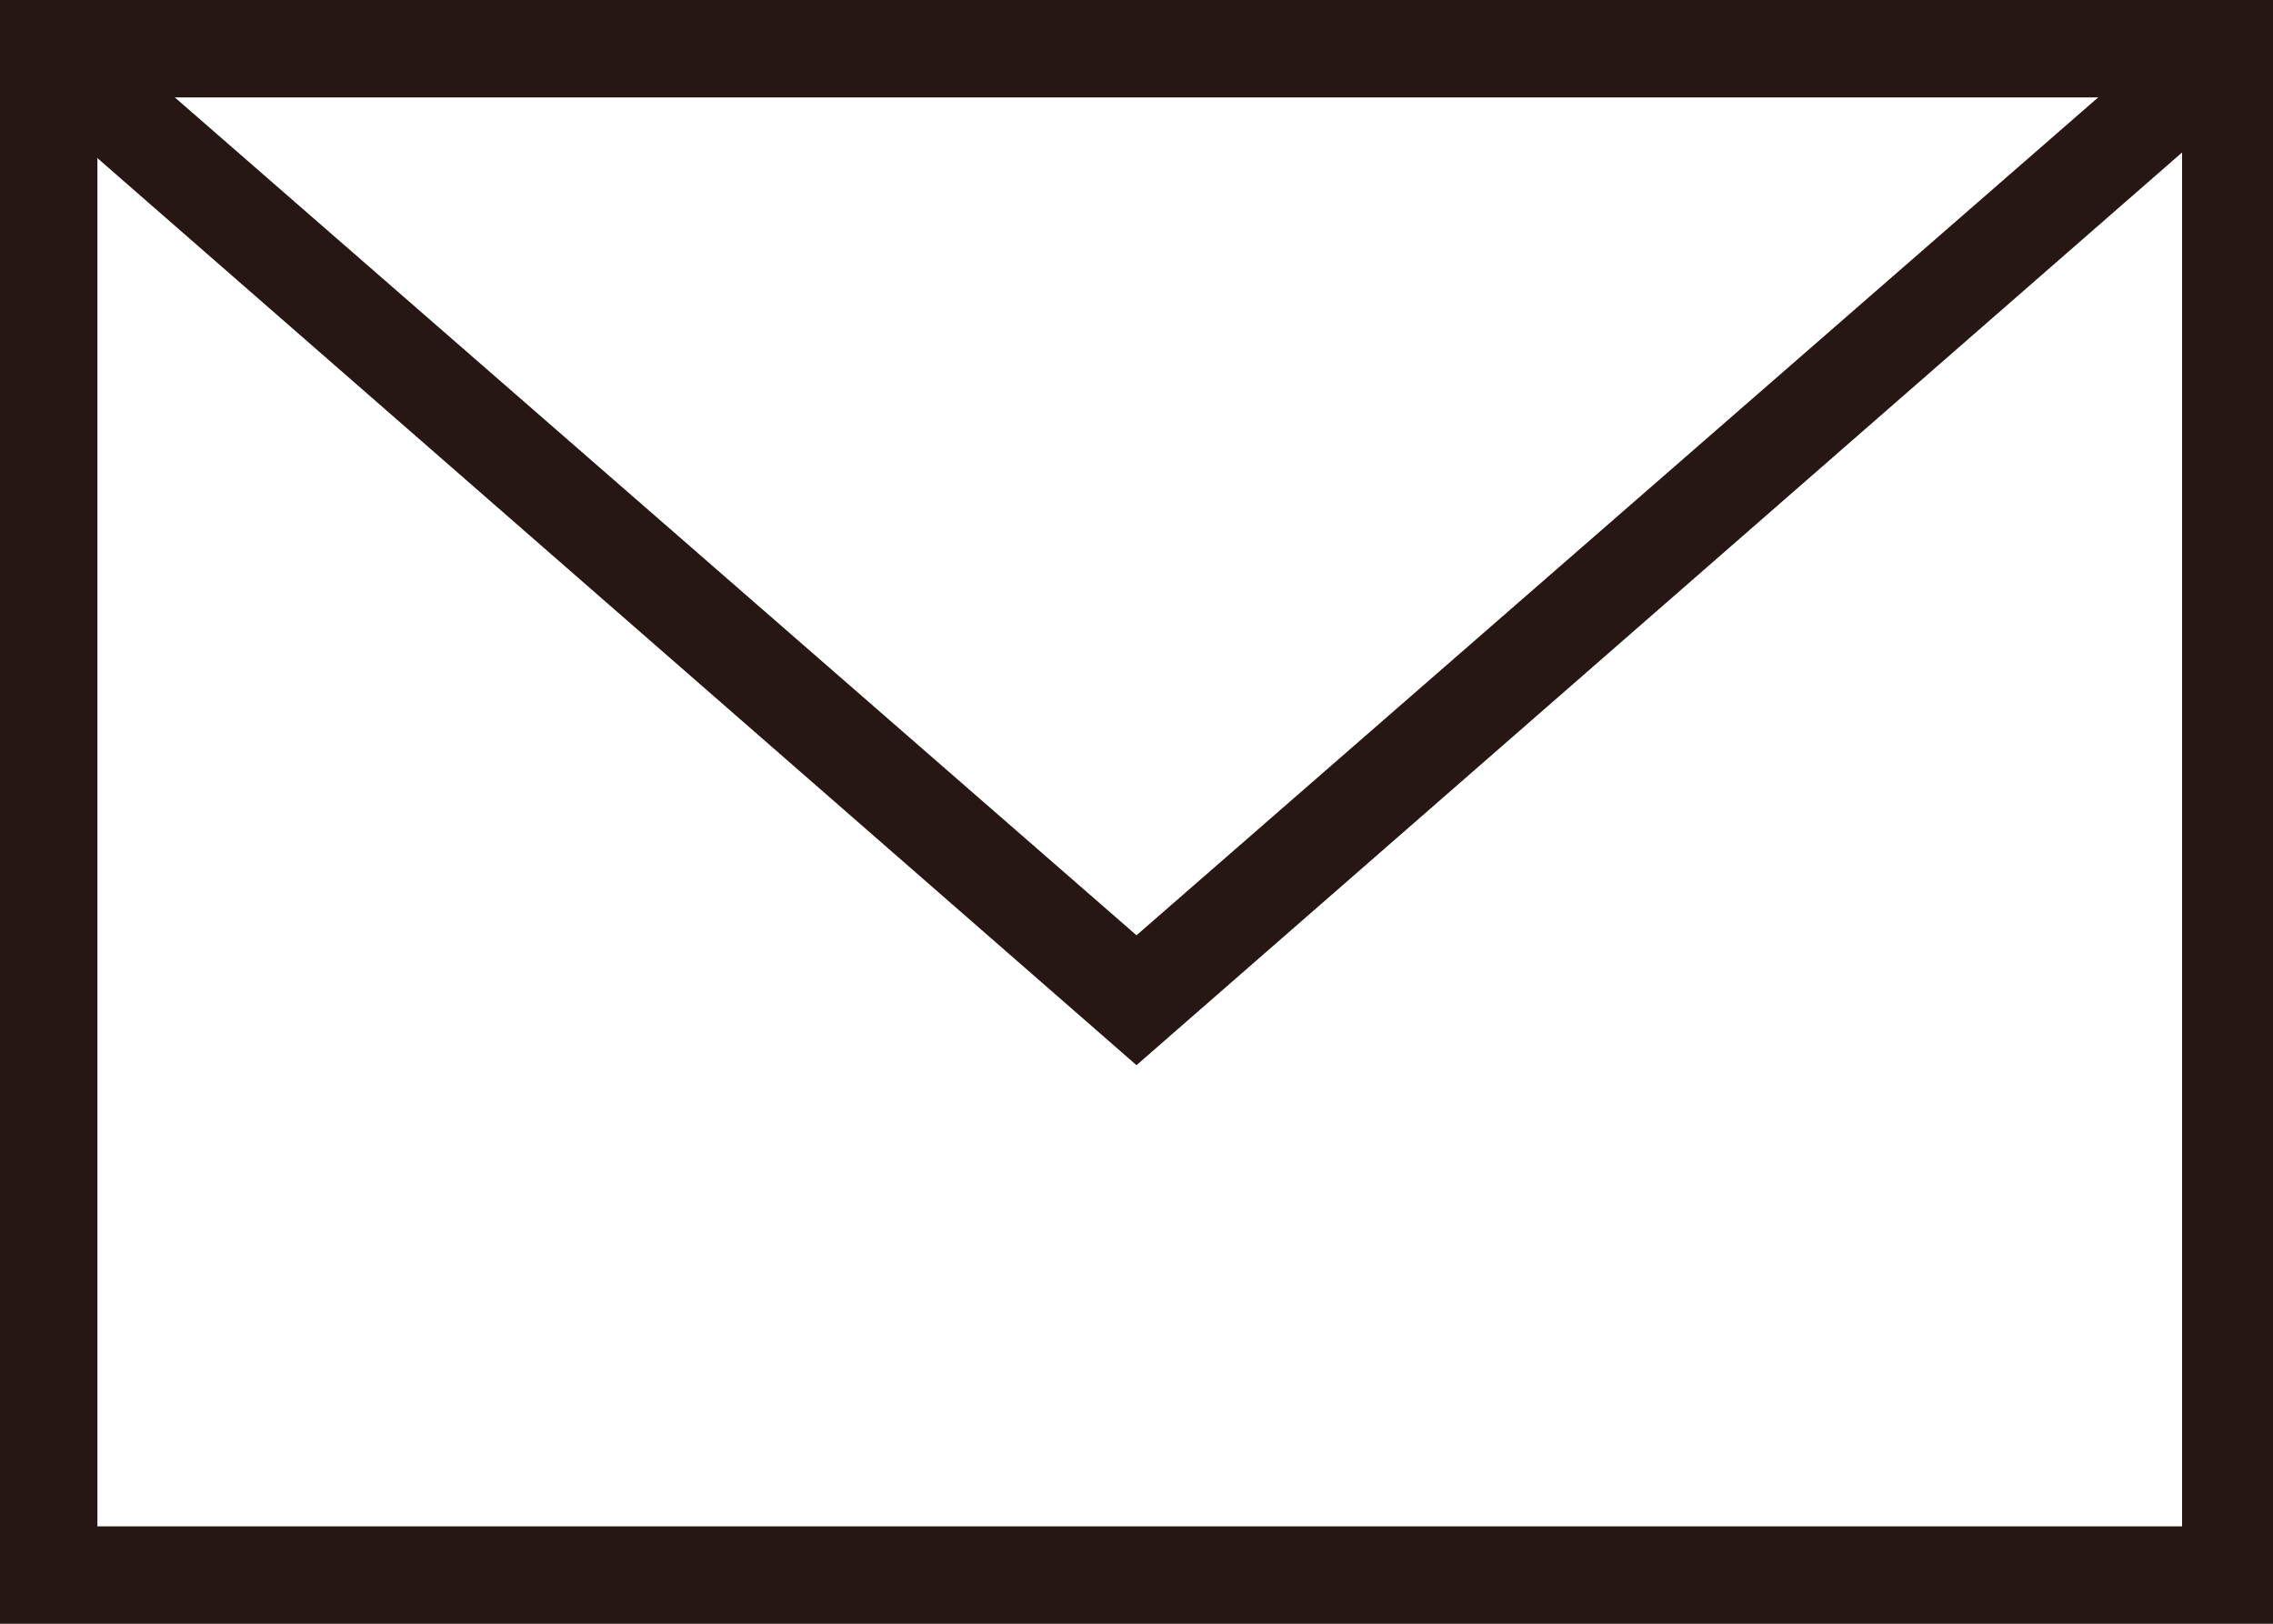
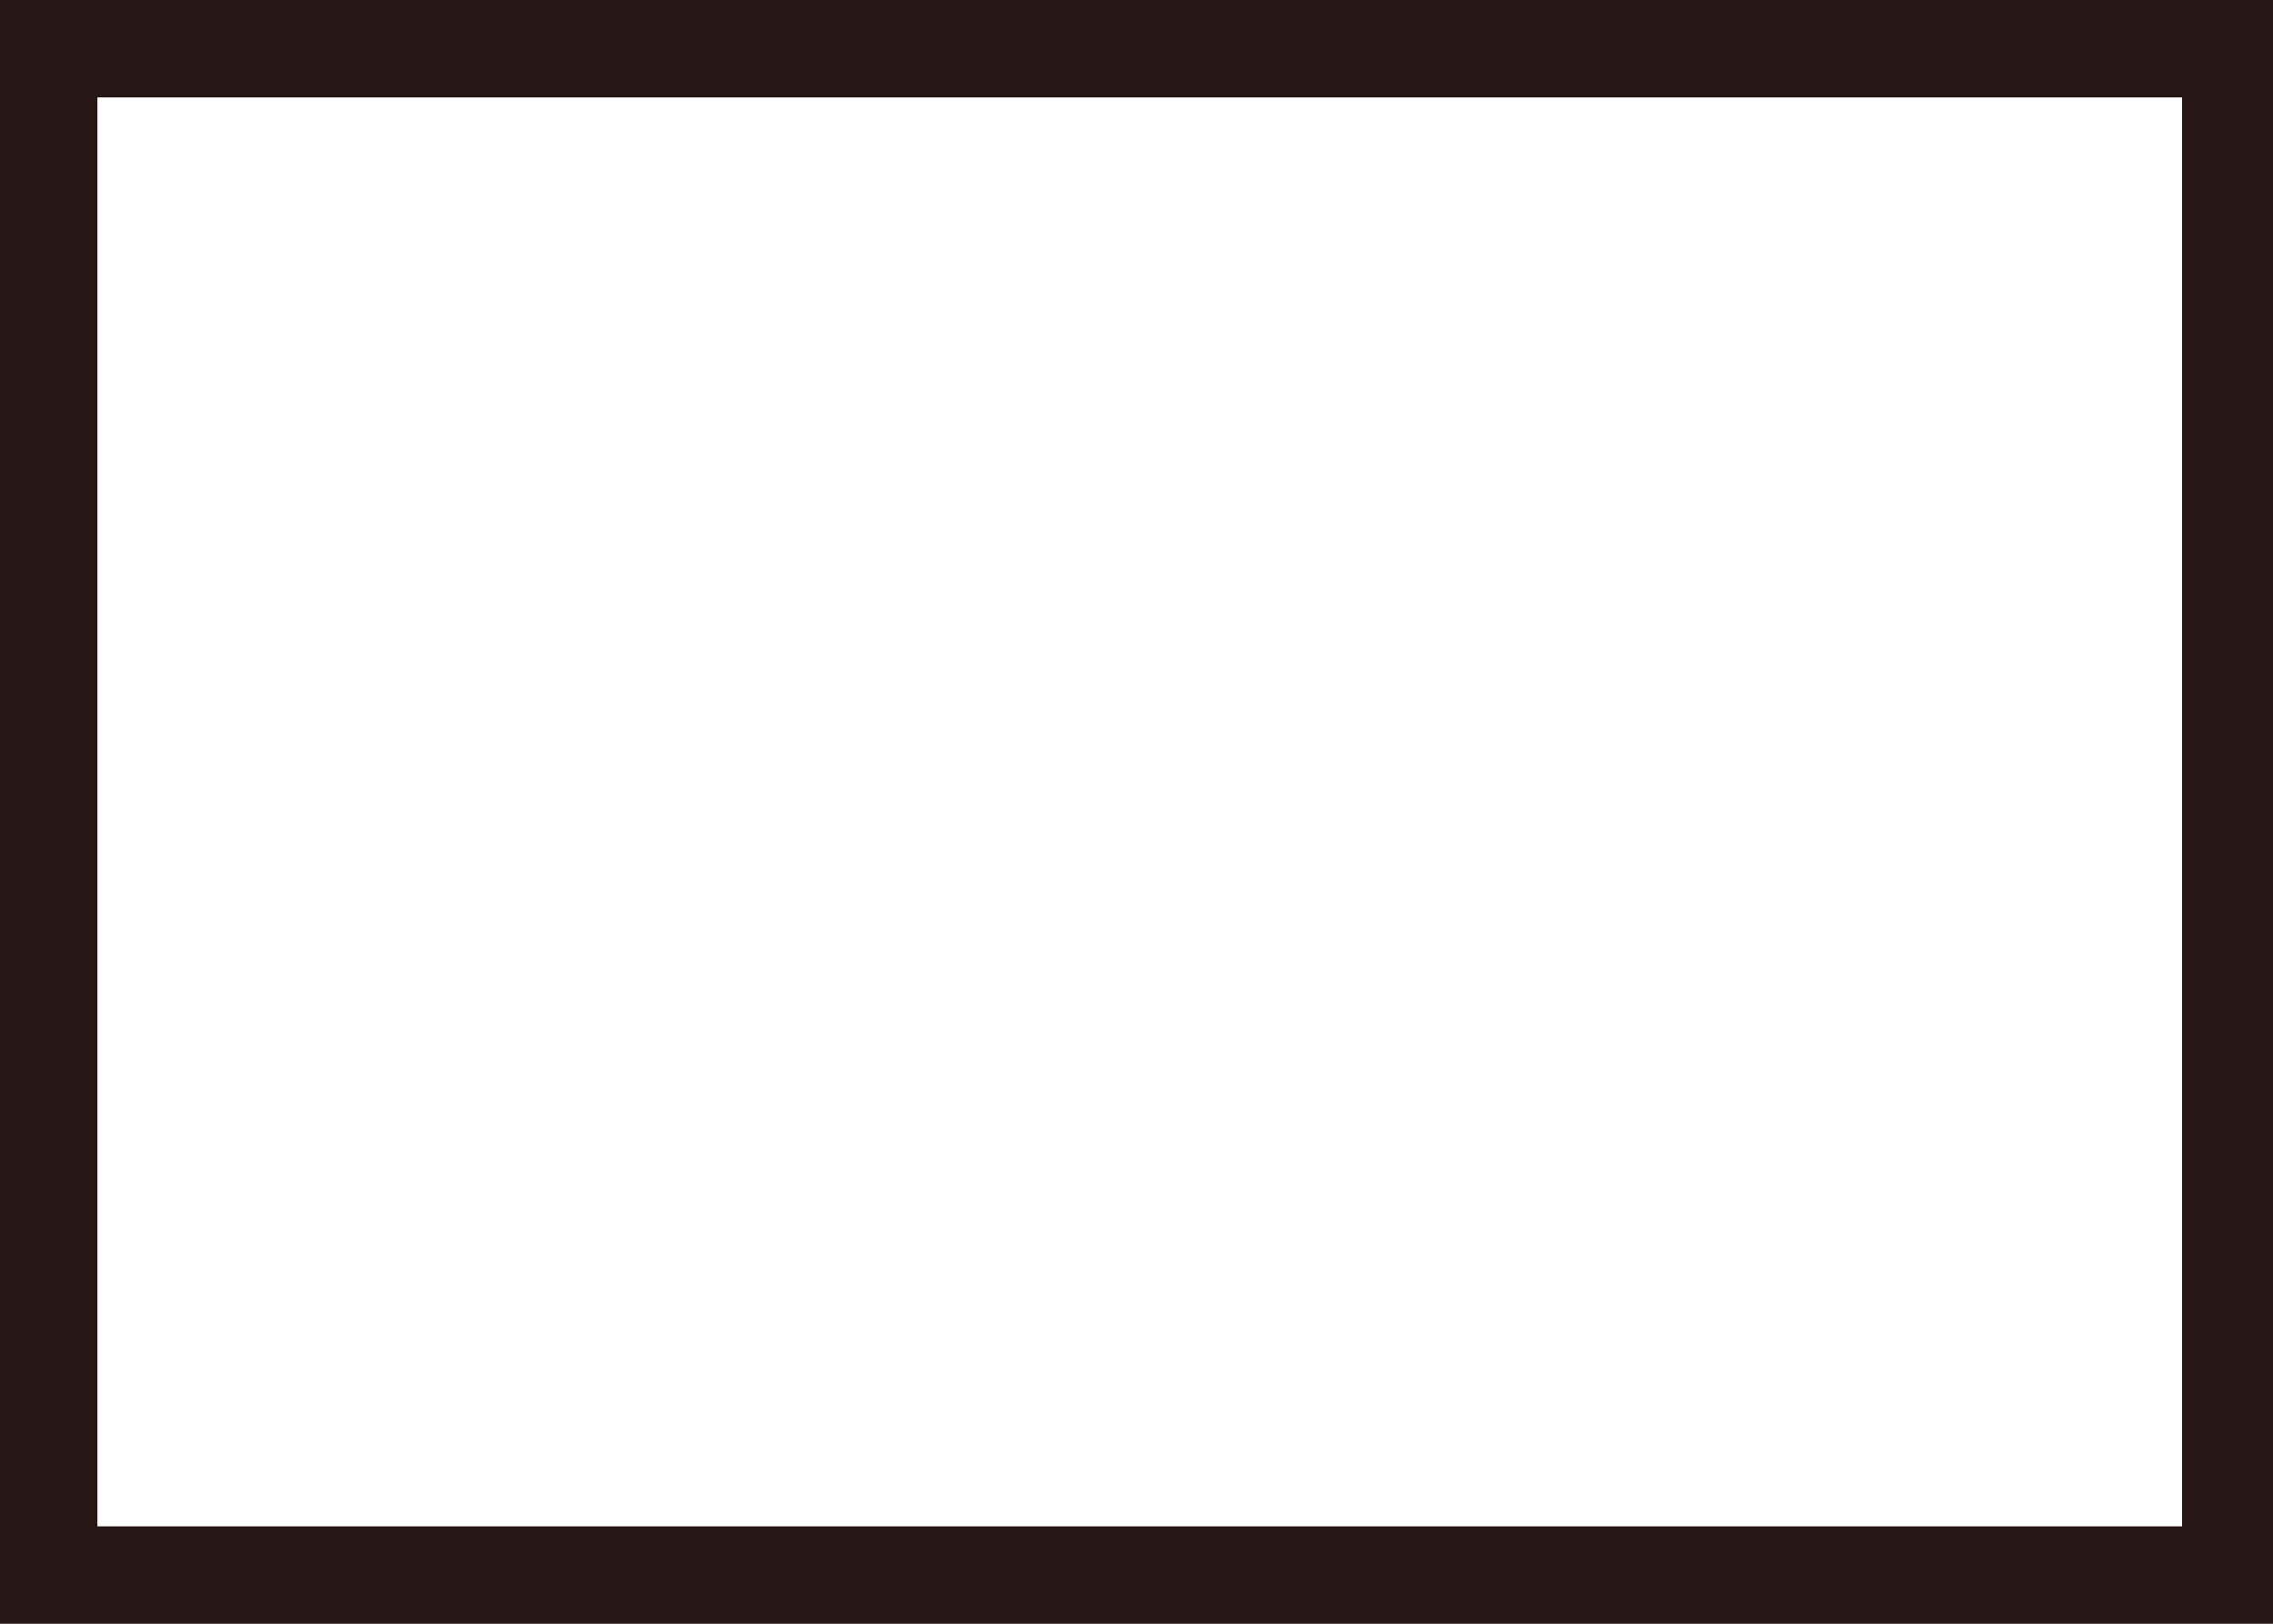
<svg xmlns="http://www.w3.org/2000/svg" version="1.1" id="レイヤー_1" x="0px" y="0px" width="35px" height="25px" viewBox="0 0 35 25" style="enable-background:new 0 0 35 25;" xml:space="preserve">
  <style type="text/css">
	.st0{fill:#271714;}
</style>
  <g>
    <path class="st0" d="M35,25H0V0h35V25z M1.5,23.5h32.1V1.5H1.5V23.5z" />
-     <polygon class="st0" points="17.5,16.4 0.2,1.3 1.2,0.2 17.5,14.4 33.8,0.2 34.8,1.3  " />
  </g>
</svg>